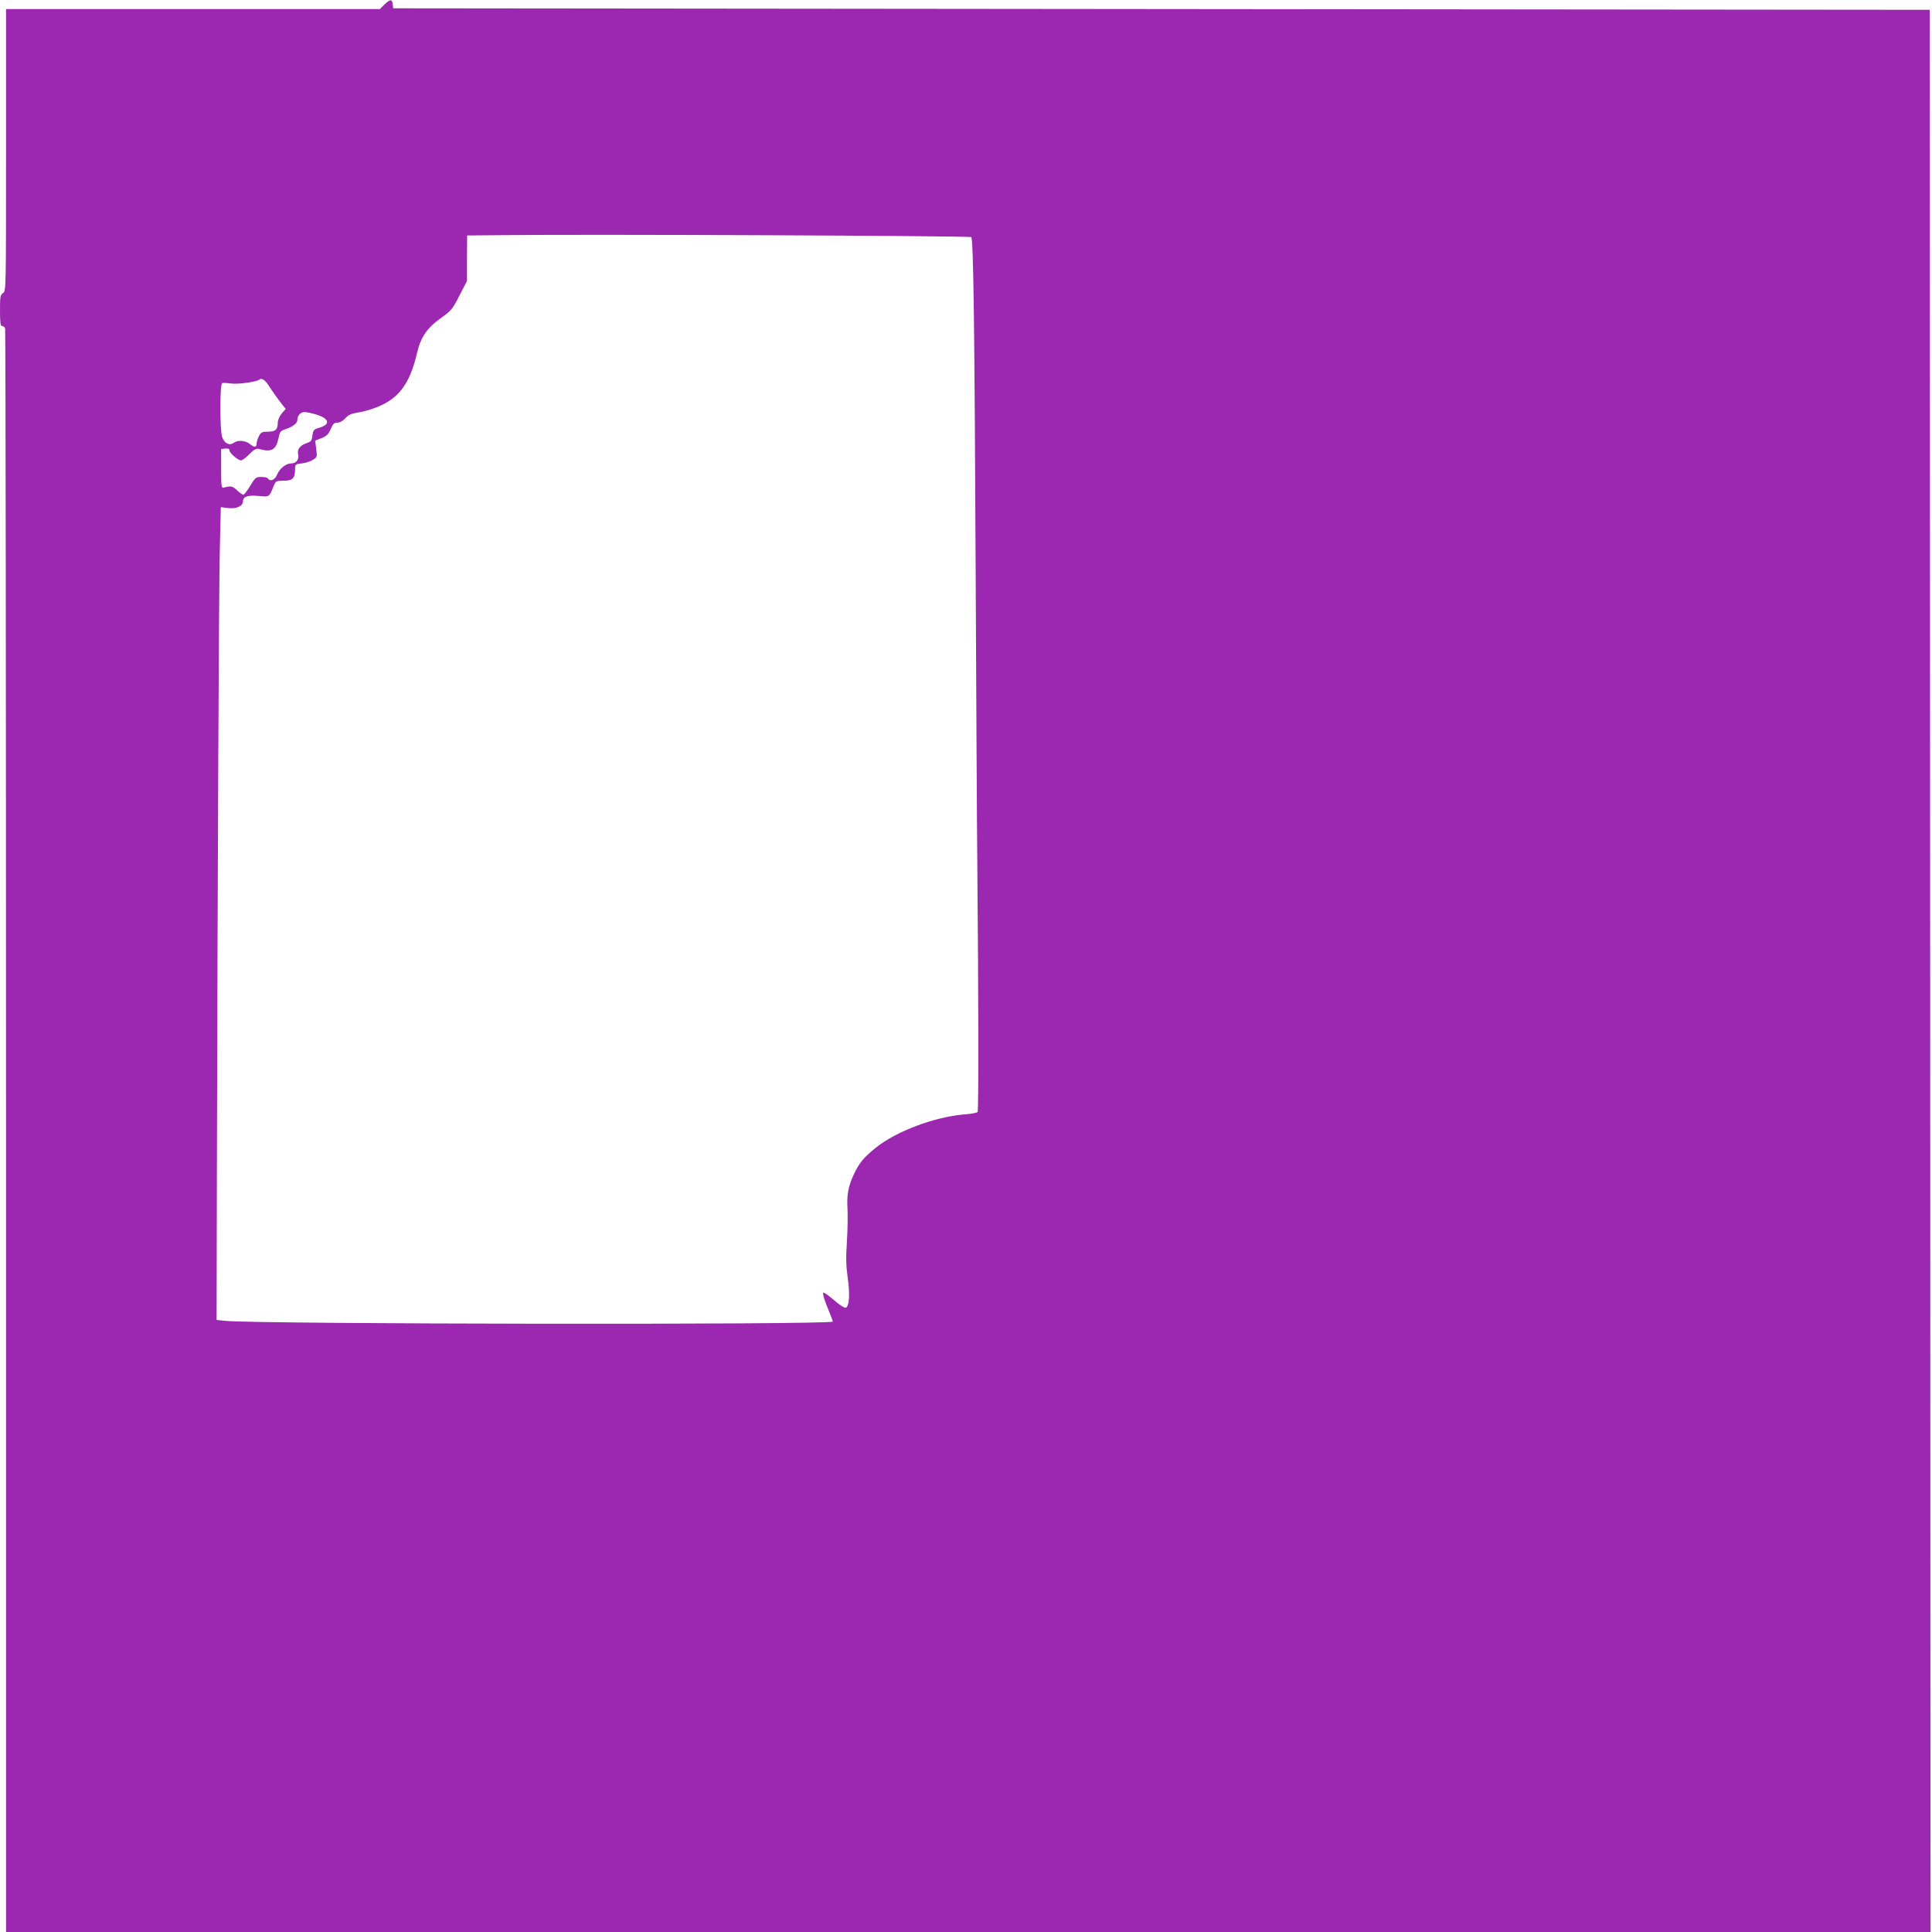
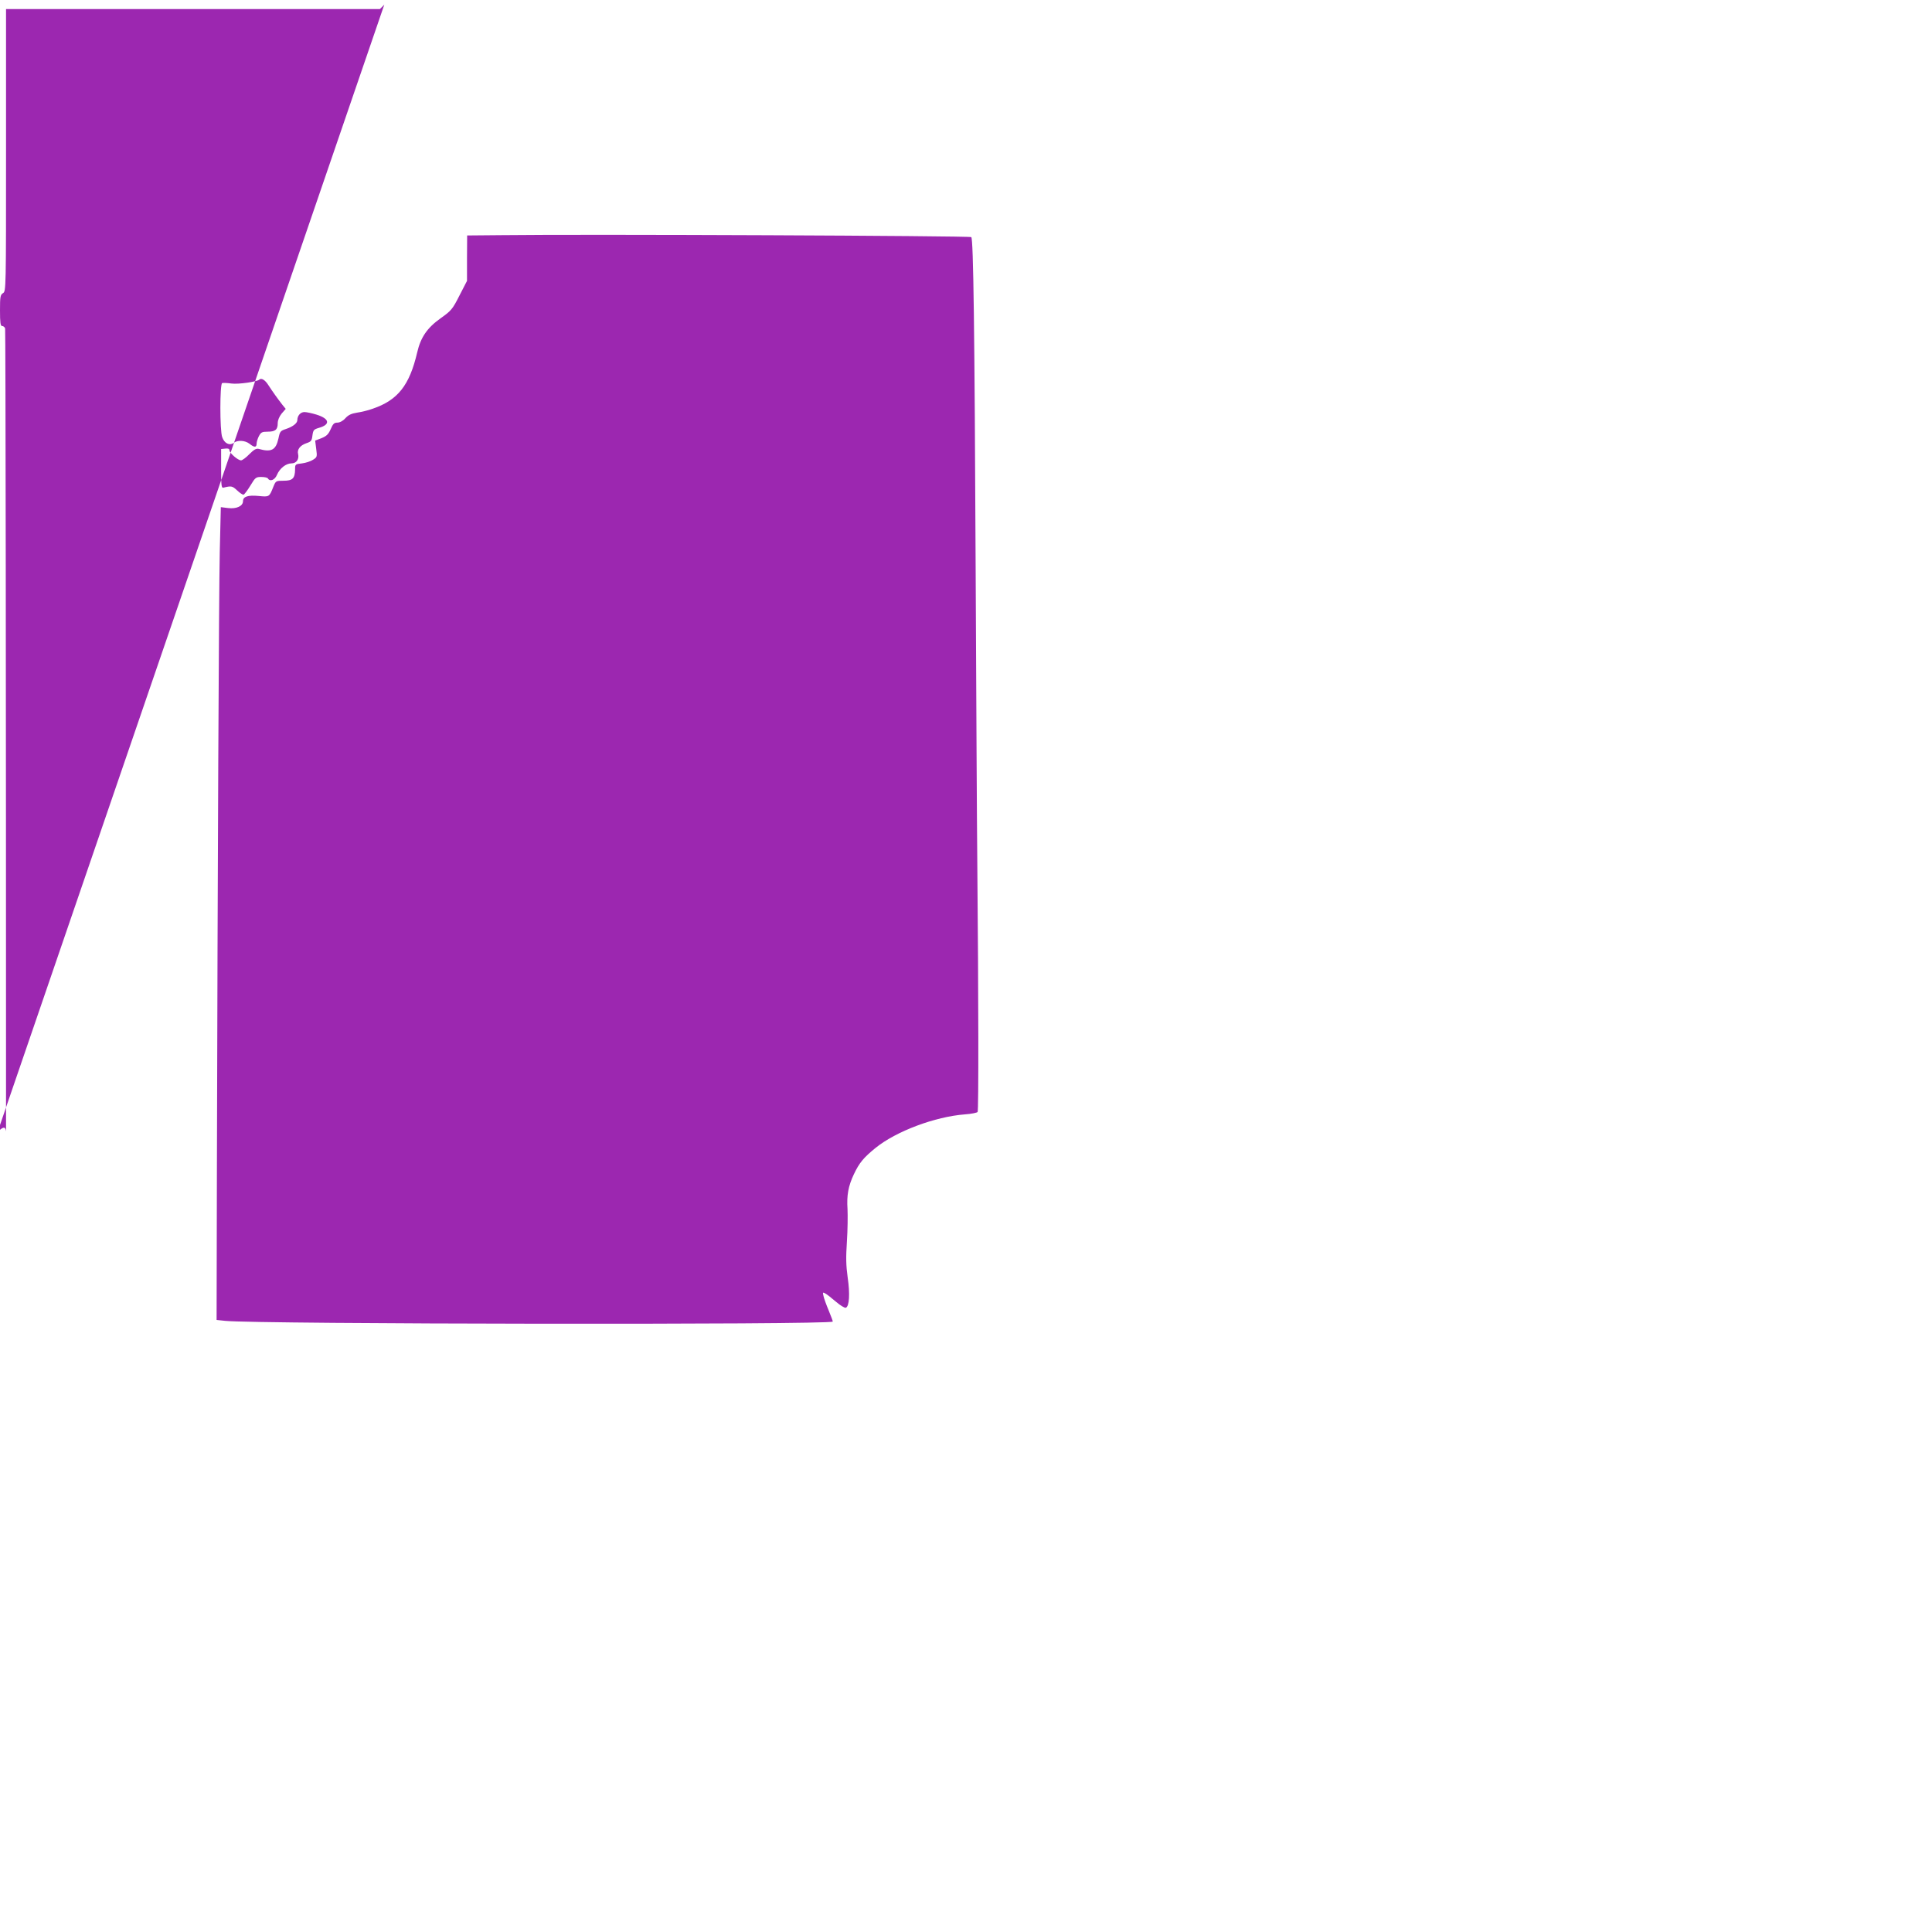
<svg xmlns="http://www.w3.org/2000/svg" version="1.0" width="1280pt" height="1280pt" viewBox="0 0 1280 1280" preserveAspectRatio="xMidYMid meet">
  <g transform="translate(0,1280) scale(0.1,-0.1)" fill="#9c27b0" stroke="none">
-     <path d="M2546 12769 l-29 -29 -1238 0 -1239 0 0 -935 c0 -924 0 -935 -20 -947 -18 -11 -20 -24 -20 -115 0 -81 3 -103 14 -103 8 0 17 -7 20 -16 3 -9 6 -2403 6 -5320 l0 -5304 6375 0 6375 0 -2 6368 -3 6367 -5090 5 -5090 5 -3 28 c-4 34 -19 33 -56 -4z m3889 -1540 c14 -14 22 -607 29 -2214 4 -797 8 -1675 11 -1950 8 -873 9 -1621 2 -1632 -3 -5 -41 -13 -84 -16 -198 -15 -456 -112 -592 -222 -80 -65 -108 -99 -144 -175 -37 -78 -48 -140 -42 -230 2 -43 1 -140 -4 -215 -7 -106 -6 -159 5 -238 16 -109 11 -192 -12 -201 -7 -3 -37 15 -66 40 -29 25 -61 50 -71 55 -16 9 -17 7 -11 -18 3 -15 19 -59 35 -97 16 -39 28 -71 26 -72 -22 -22 -3817 -17 -4025 5 l-57 6 2 970 c5 2092 13 3834 19 4118 l7 297 48 -6 c56 -7 99 13 99 46 0 30 33 41 104 34 70 -7 70 -7 97 61 16 39 17 40 68 40 60 0 75 16 76 75 0 34 1 35 46 40 25 3 58 14 73 24 27 17 28 20 21 72 l-7 55 42 16 c34 14 46 26 61 60 15 35 23 43 44 43 16 0 37 11 53 29 20 22 40 31 77 37 28 4 74 15 104 26 167 57 244 155 295 373 23 100 66 163 156 227 69 49 78 59 124 150 l50 97 0 150 1 151 230 2 c561 7 3101 -4 3110 -13z m-4658 -979 c27 -42 65 -95 94 -132 l22 -27 -27 -31 c-16 -20 -26 -44 -26 -64 0 -43 -16 -56 -67 -56 -37 0 -44 -4 -58 -30 -8 -16 -15 -38 -15 -50 0 -25 -15 -26 -47 0 -30 23 -80 26 -106 5 -27 -19 -61 -2 -75 39 -16 44 -16 353 0 358 6 2 34 1 62 -3 47 -6 170 12 184 26 13 13 38 -2 59 -35z m320 -197 c87 -27 94 -66 15 -88 -33 -10 -37 -14 -42 -50 -4 -35 -9 -41 -39 -51 -42 -14 -64 -42 -56 -72 8 -34 -11 -62 -44 -62 -36 0 -78 -33 -96 -76 -14 -34 -46 -47 -60 -24 -3 6 -23 10 -44 10 -36 0 -40 -4 -72 -57 -19 -31 -39 -58 -45 -60 -6 -2 -25 11 -43 28 -32 30 -39 31 -91 18 -13 -3 -15 15 -15 126 l0 130 28 3 c19 2 27 -1 27 -11 0 -18 56 -67 77 -67 8 0 33 18 55 41 31 31 46 39 62 35 84 -24 114 -8 131 70 9 45 13 50 50 62 45 15 75 38 75 59 0 29 21 53 47 53 14 0 51 -8 80 -17z" />
+     <path d="M2546 12769 l-29 -29 -1238 0 -1239 0 0 -935 c0 -924 0 -935 -20 -947 -18 -11 -20 -24 -20 -115 0 -81 3 -103 14 -103 8 0 17 -7 20 -16 3 -9 6 -2403 6 -5320 c-4 34 -19 33 -56 -4z m3889 -1540 c14 -14 22 -607 29 -2214 4 -797 8 -1675 11 -1950 8 -873 9 -1621 2 -1632 -3 -5 -41 -13 -84 -16 -198 -15 -456 -112 -592 -222 -80 -65 -108 -99 -144 -175 -37 -78 -48 -140 -42 -230 2 -43 1 -140 -4 -215 -7 -106 -6 -159 5 -238 16 -109 11 -192 -12 -201 -7 -3 -37 15 -66 40 -29 25 -61 50 -71 55 -16 9 -17 7 -11 -18 3 -15 19 -59 35 -97 16 -39 28 -71 26 -72 -22 -22 -3817 -17 -4025 5 l-57 6 2 970 c5 2092 13 3834 19 4118 l7 297 48 -6 c56 -7 99 13 99 46 0 30 33 41 104 34 70 -7 70 -7 97 61 16 39 17 40 68 40 60 0 75 16 76 75 0 34 1 35 46 40 25 3 58 14 73 24 27 17 28 20 21 72 l-7 55 42 16 c34 14 46 26 61 60 15 35 23 43 44 43 16 0 37 11 53 29 20 22 40 31 77 37 28 4 74 15 104 26 167 57 244 155 295 373 23 100 66 163 156 227 69 49 78 59 124 150 l50 97 0 150 1 151 230 2 c561 7 3101 -4 3110 -13z m-4658 -979 c27 -42 65 -95 94 -132 l22 -27 -27 -31 c-16 -20 -26 -44 -26 -64 0 -43 -16 -56 -67 -56 -37 0 -44 -4 -58 -30 -8 -16 -15 -38 -15 -50 0 -25 -15 -26 -47 0 -30 23 -80 26 -106 5 -27 -19 -61 -2 -75 39 -16 44 -16 353 0 358 6 2 34 1 62 -3 47 -6 170 12 184 26 13 13 38 -2 59 -35z m320 -197 c87 -27 94 -66 15 -88 -33 -10 -37 -14 -42 -50 -4 -35 -9 -41 -39 -51 -42 -14 -64 -42 -56 -72 8 -34 -11 -62 -44 -62 -36 0 -78 -33 -96 -76 -14 -34 -46 -47 -60 -24 -3 6 -23 10 -44 10 -36 0 -40 -4 -72 -57 -19 -31 -39 -58 -45 -60 -6 -2 -25 11 -43 28 -32 30 -39 31 -91 18 -13 -3 -15 15 -15 126 l0 130 28 3 c19 2 27 -1 27 -11 0 -18 56 -67 77 -67 8 0 33 18 55 41 31 31 46 39 62 35 84 -24 114 -8 131 70 9 45 13 50 50 62 45 15 75 38 75 59 0 29 21 53 47 53 14 0 51 -8 80 -17z" />
  </g>
</svg>